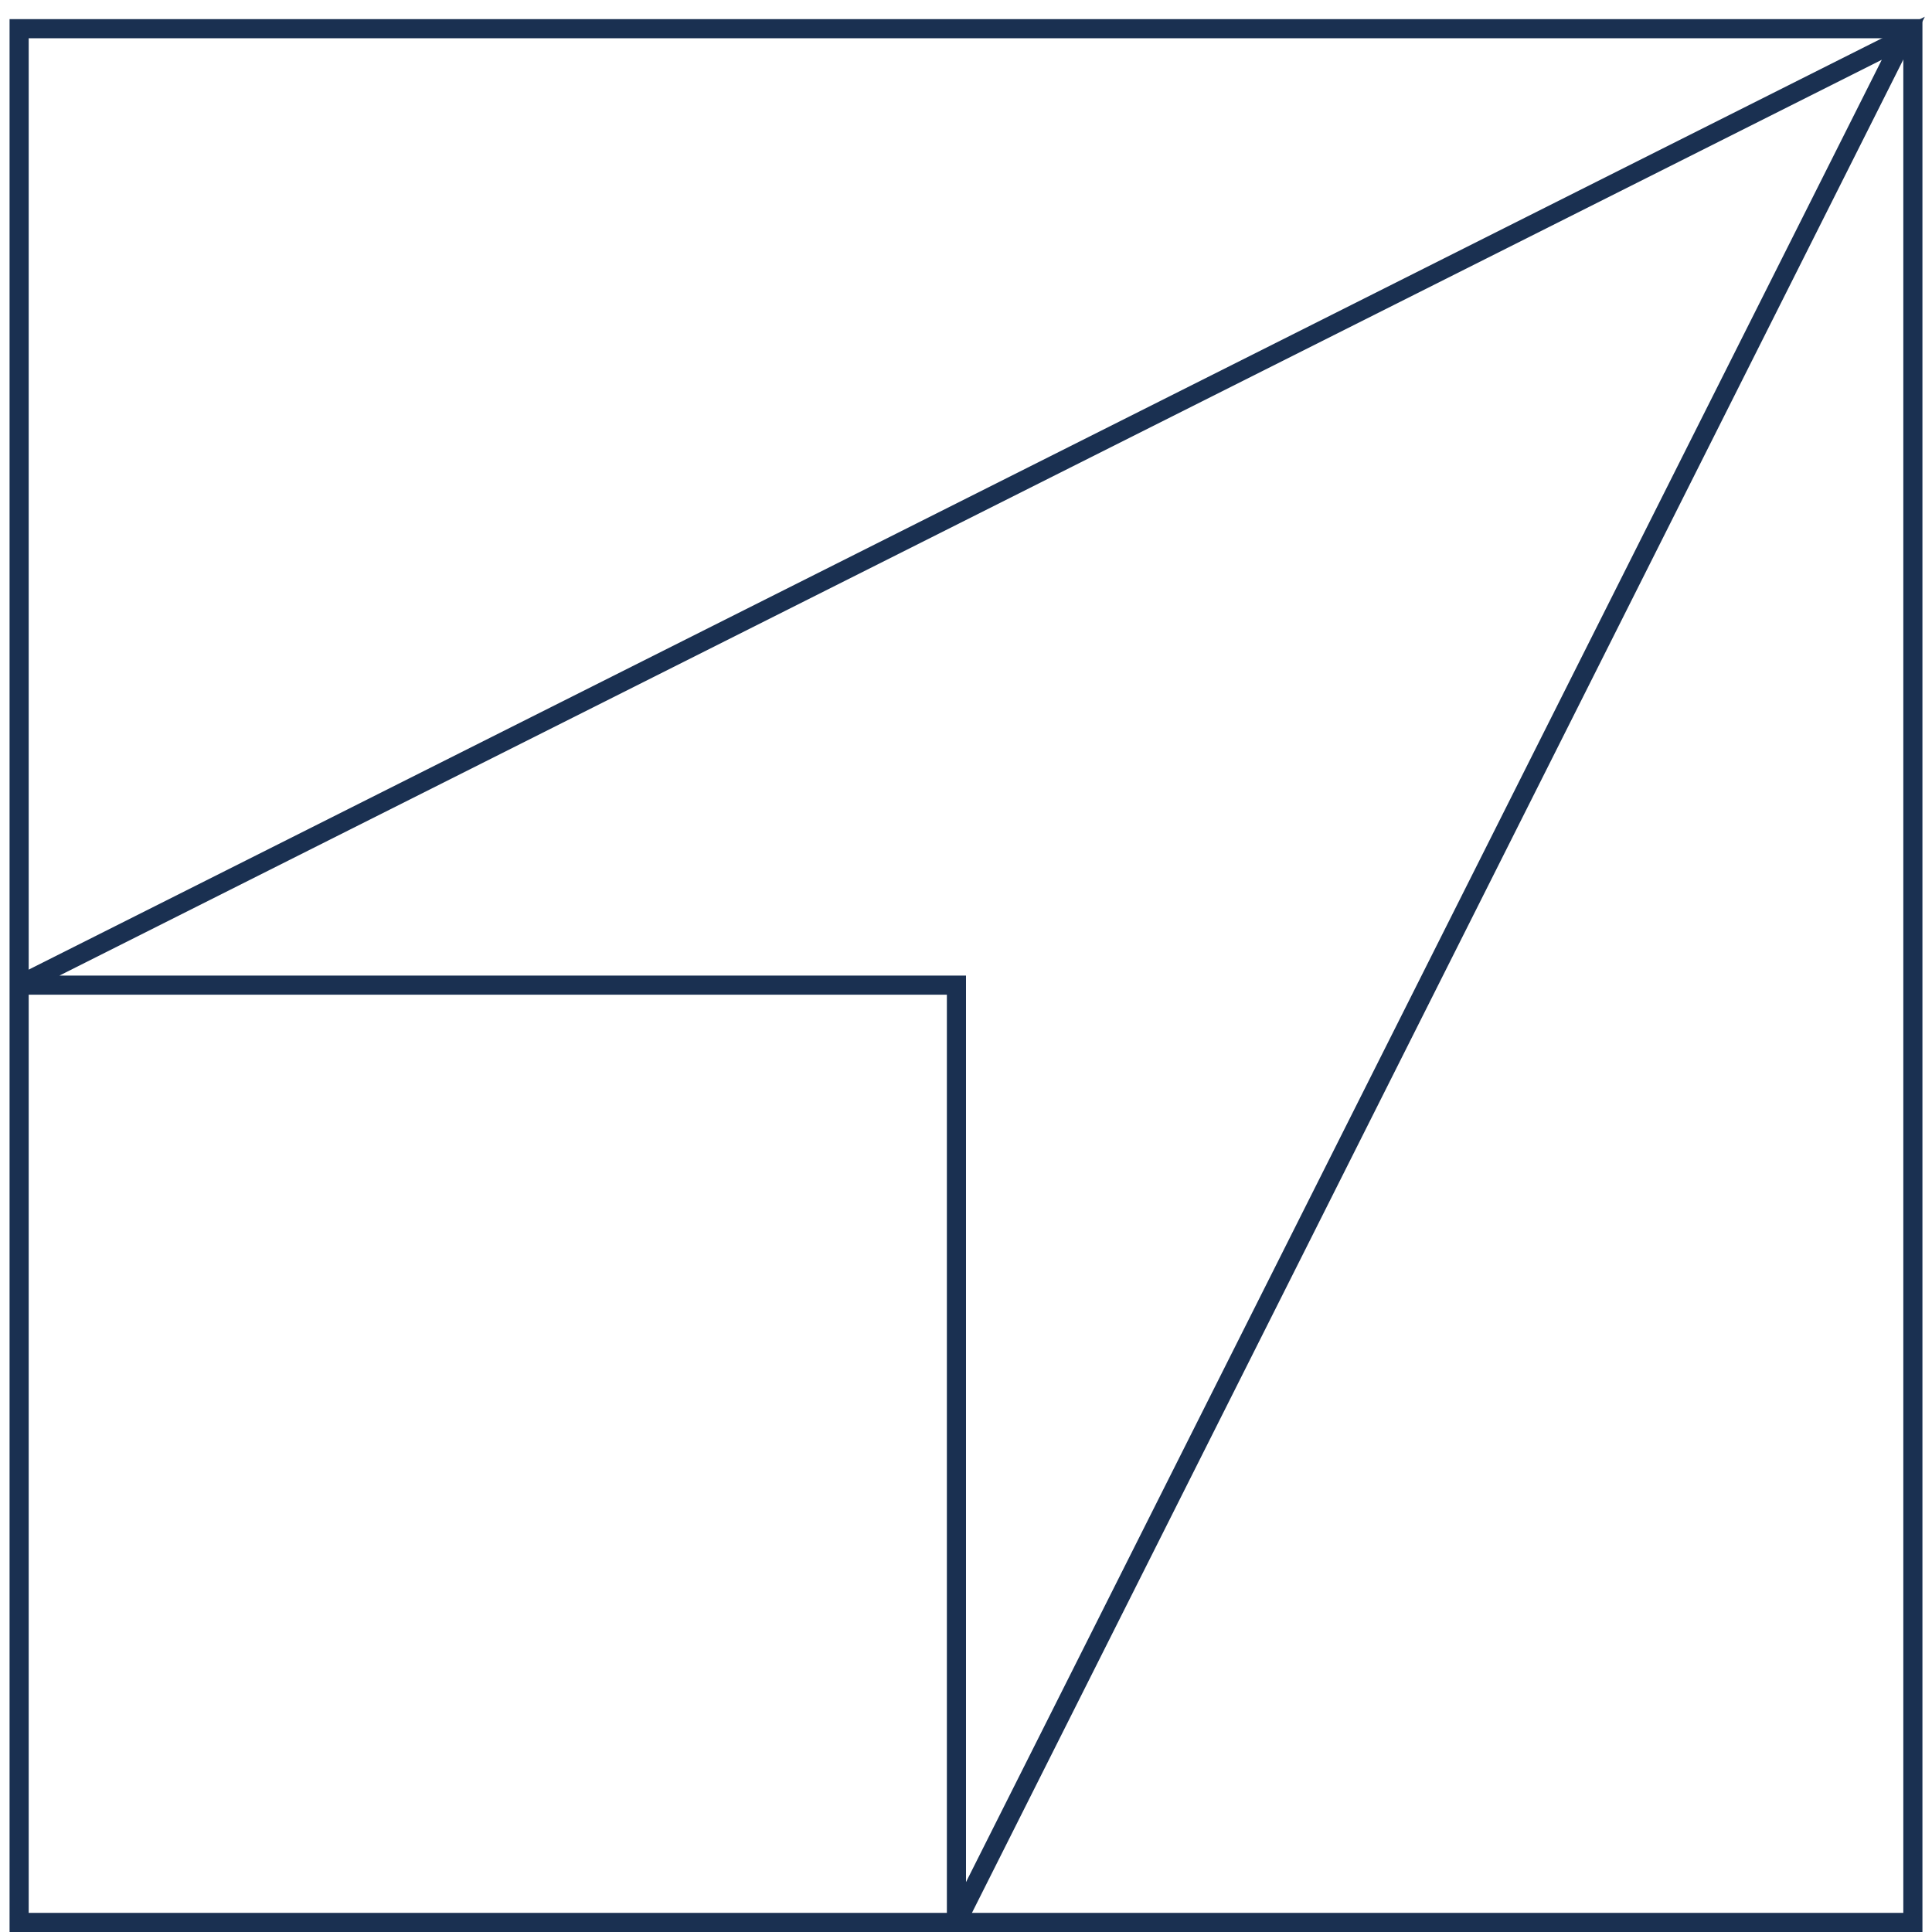
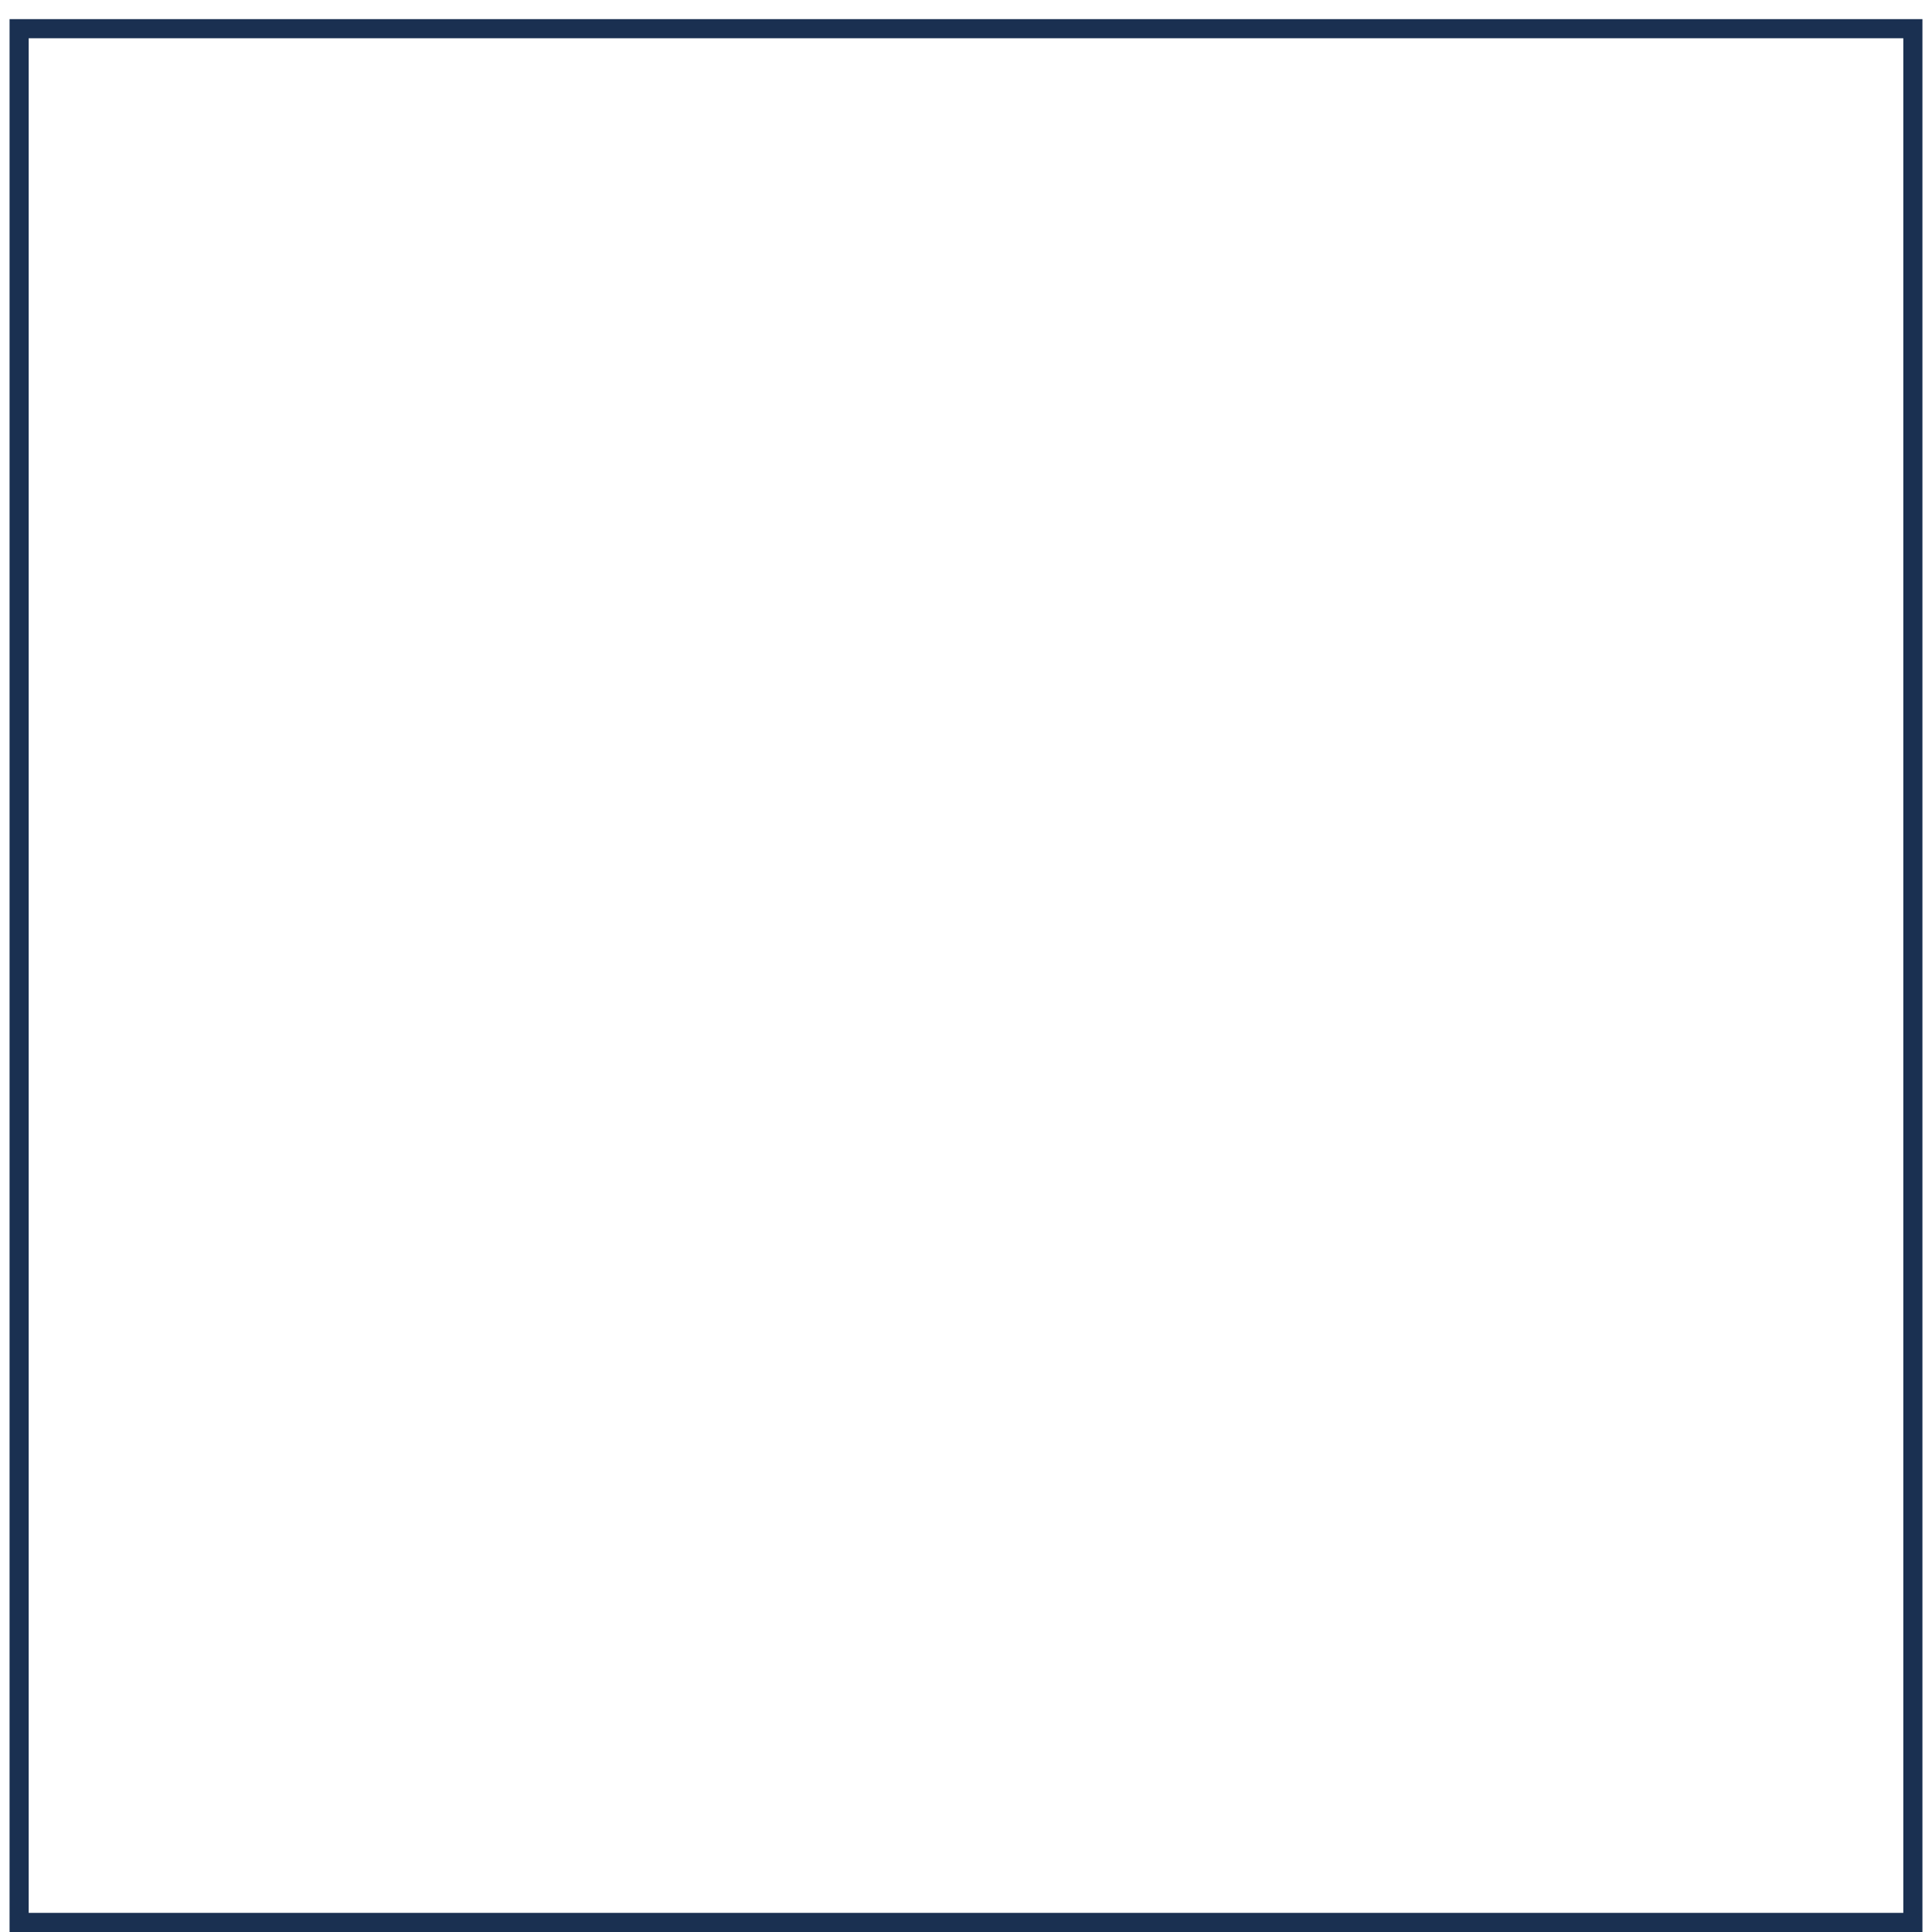
<svg xmlns="http://www.w3.org/2000/svg" fill="none" viewBox="0 0 101 101" height="101" width="101">
  <rect stroke="#1A3051" height="99" width="99" y="1.5" x="1" />
-   <path stroke="#1A3051" d="M99.5 2L1 51.5H50V100.5L99.5 2Z" />
</svg>